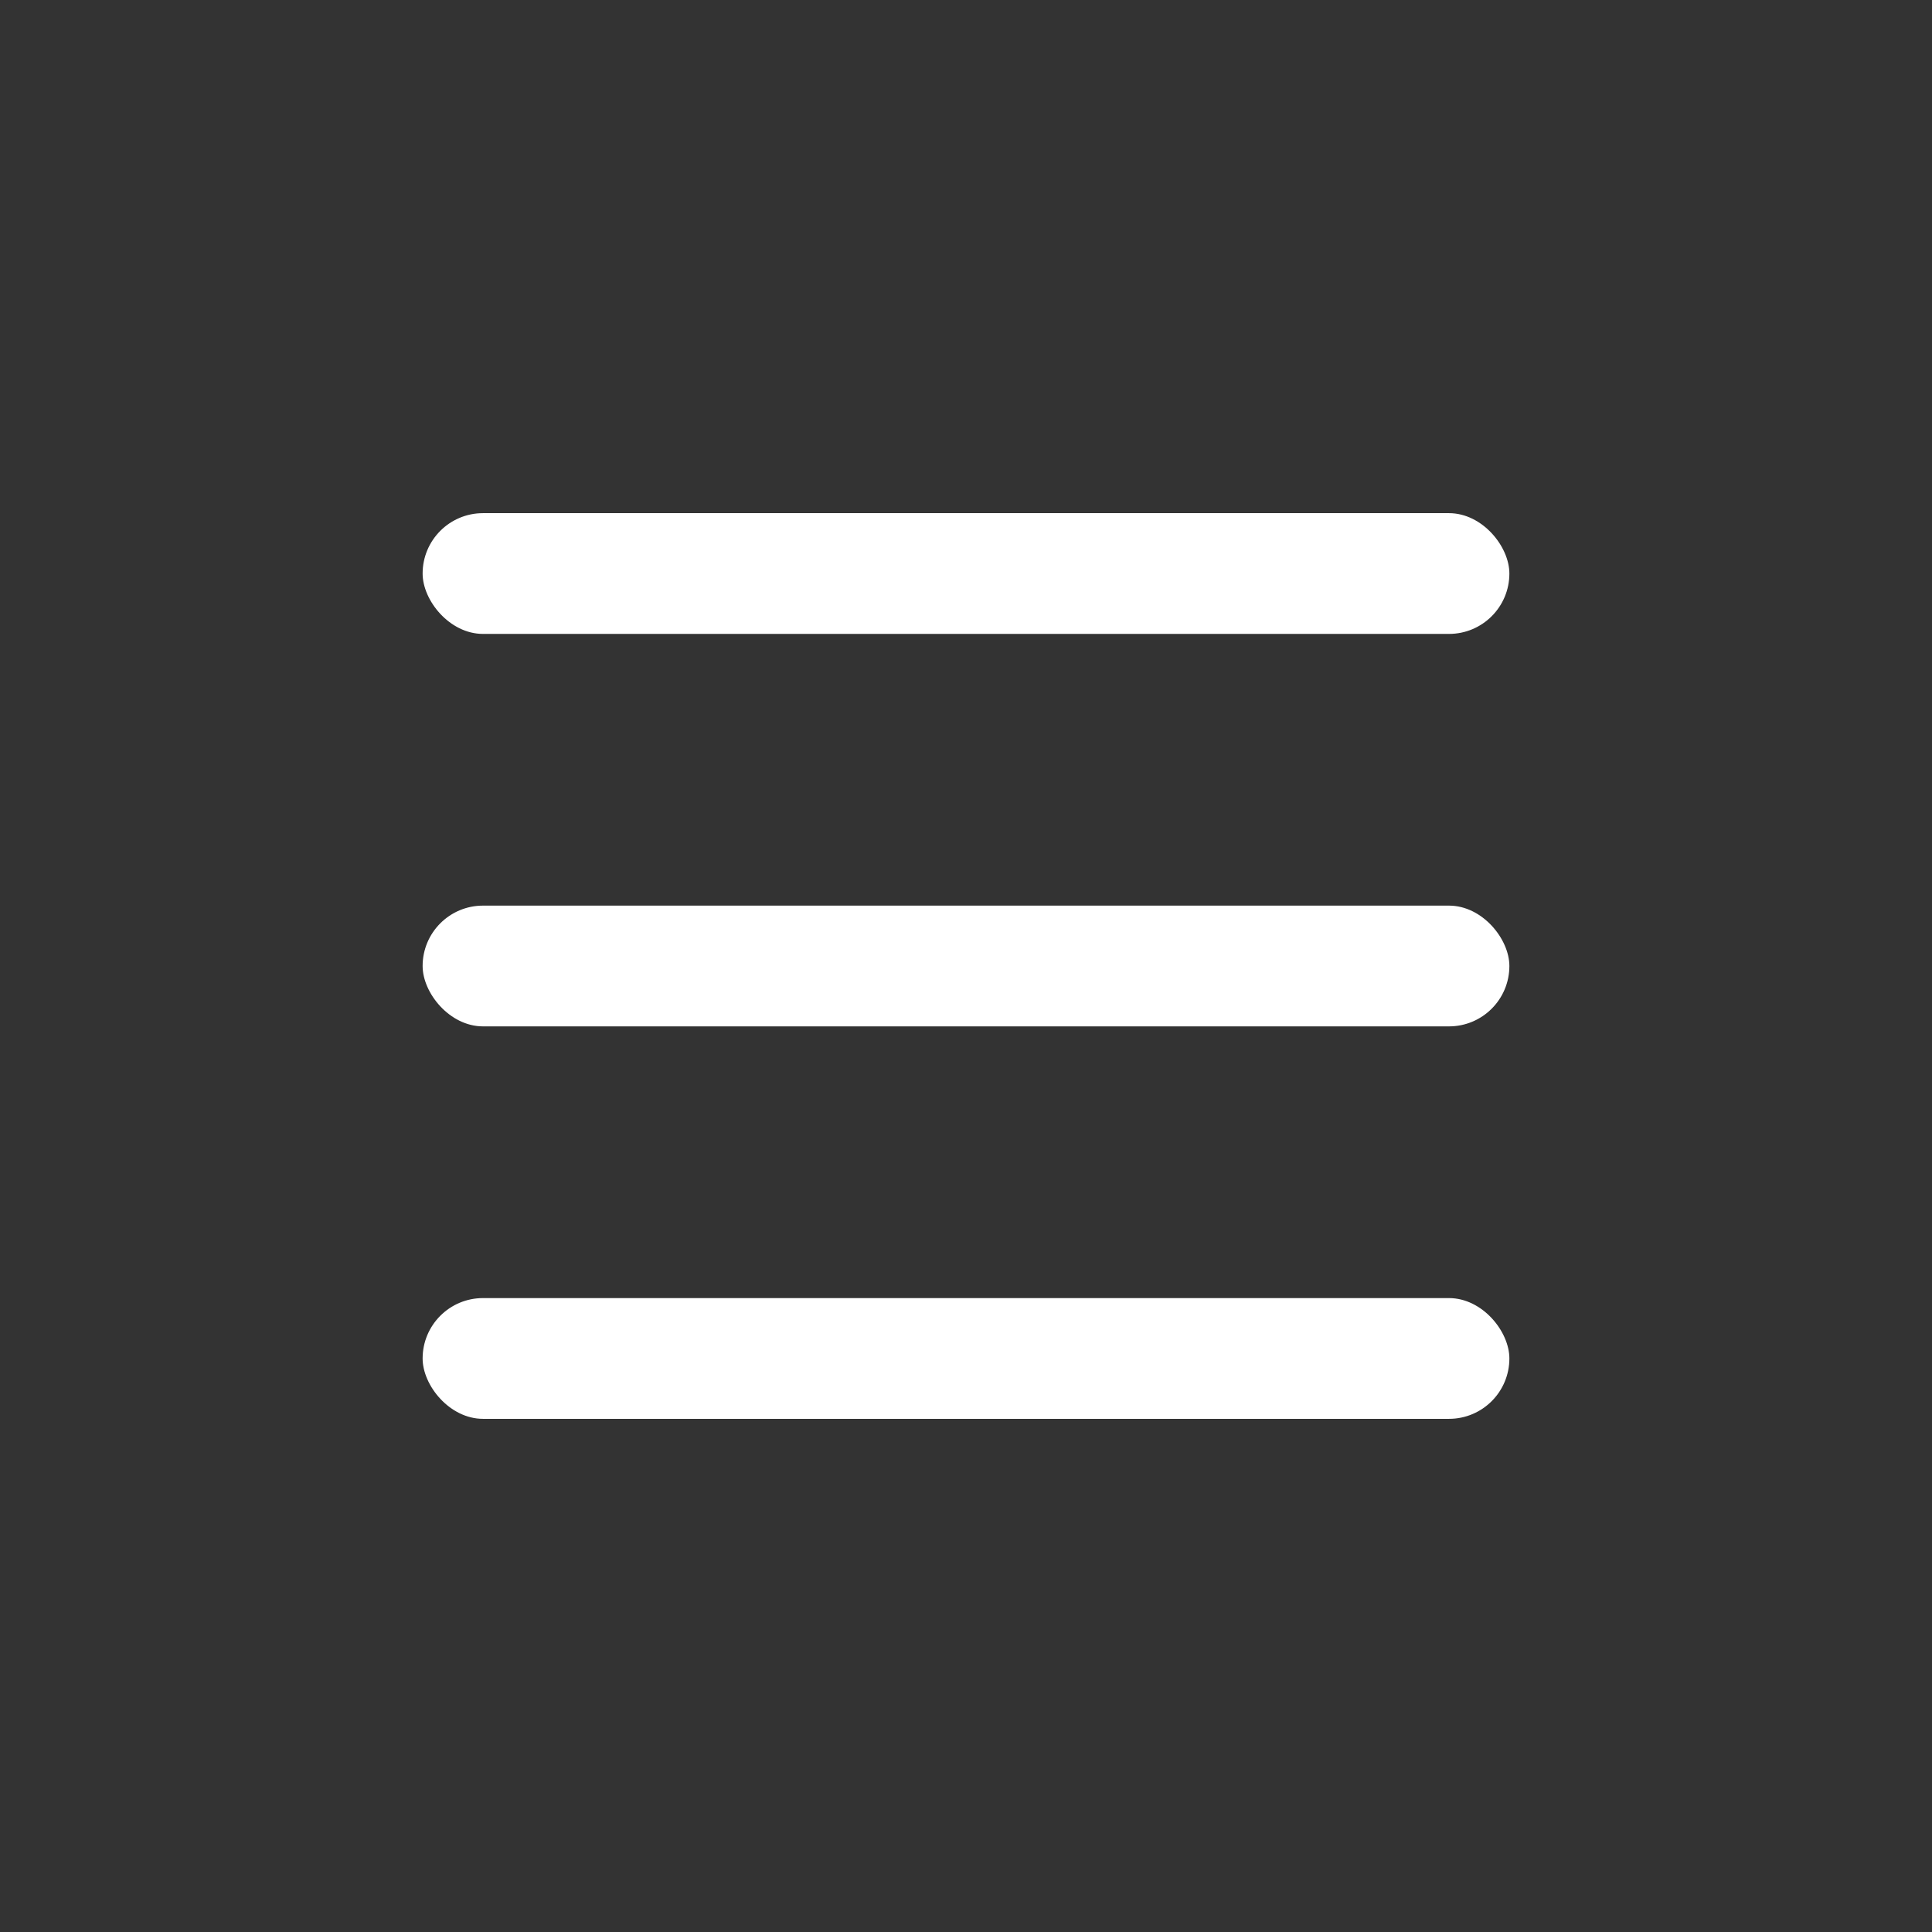
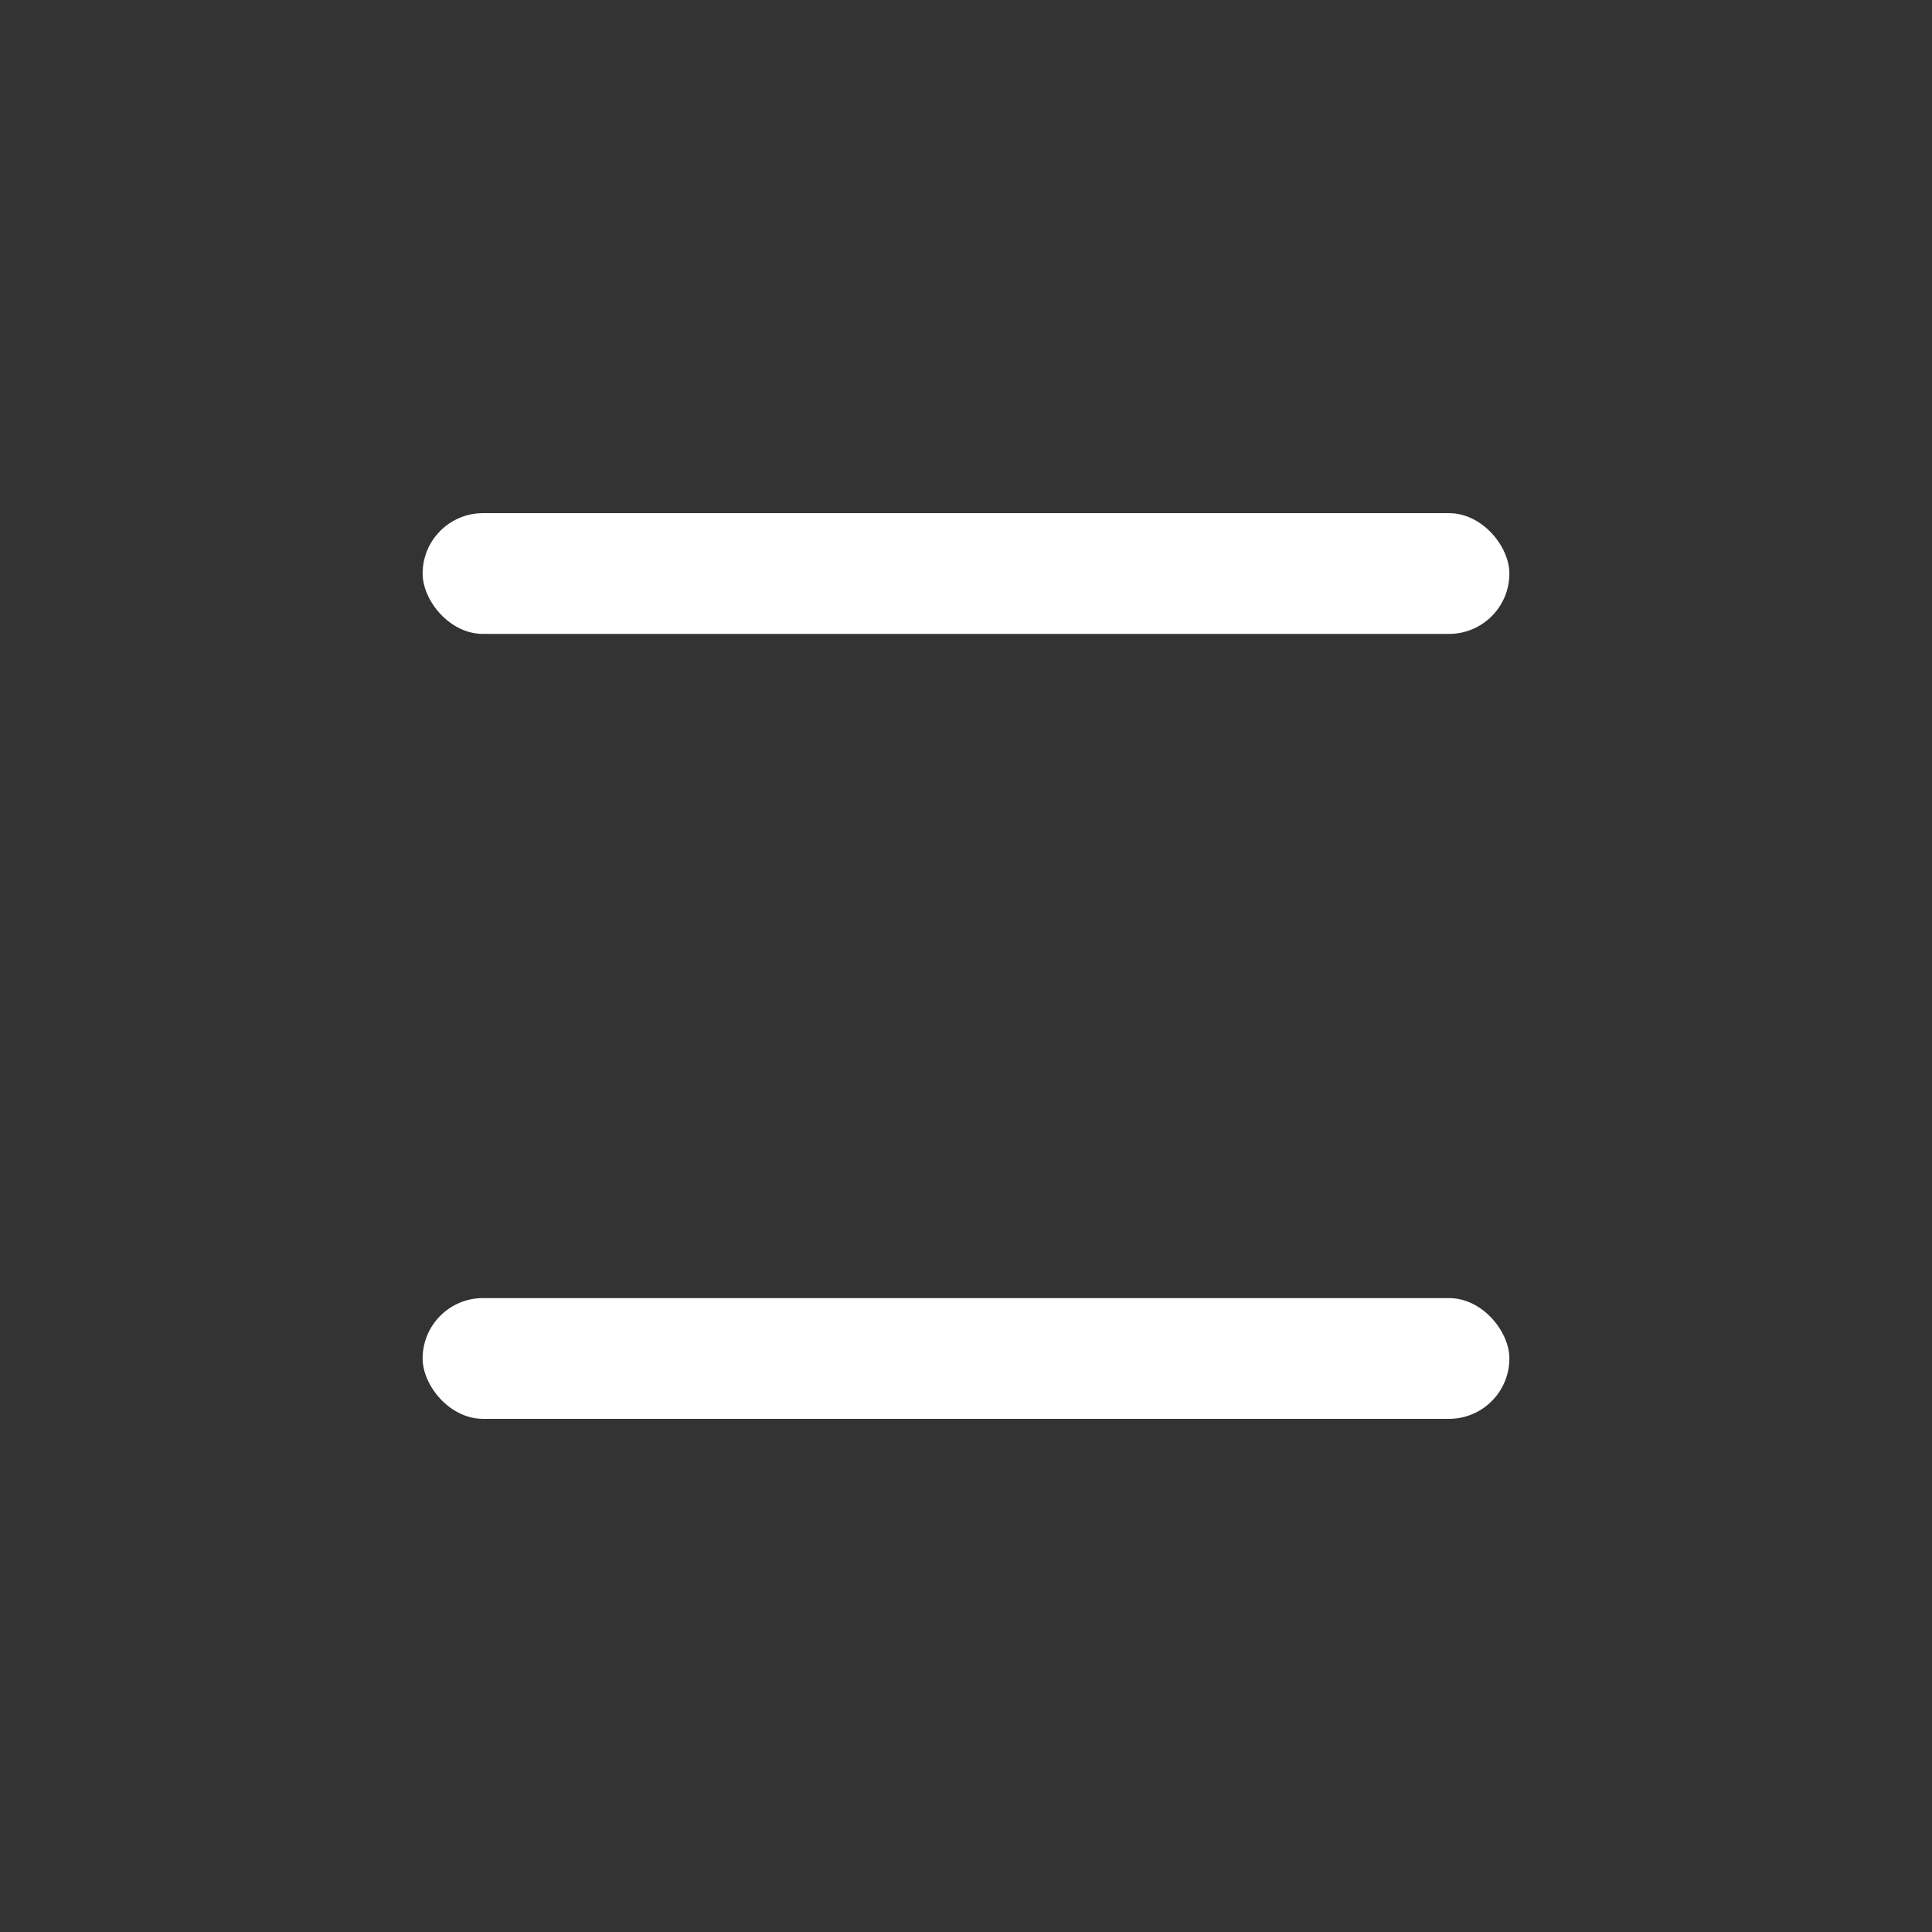
<svg xmlns="http://www.w3.org/2000/svg" width="36" height="36" viewBox="0 0 36 36" fill="none">
  <rect x="0" y="0" width="36" height="36" fill="#333333" stroke="none" />
  <rect x="7.875" y="9.562" width="20.25" height="2.25" rx="1.125" fill="white" />
-   <rect x="7.875" y="16.875" width="20.25" height="2.25" rx="1.125" fill="white" />
  <rect x="7.875" y="24.188" width="20.25" height="2.25" rx="1.125" fill="white" />
</svg>